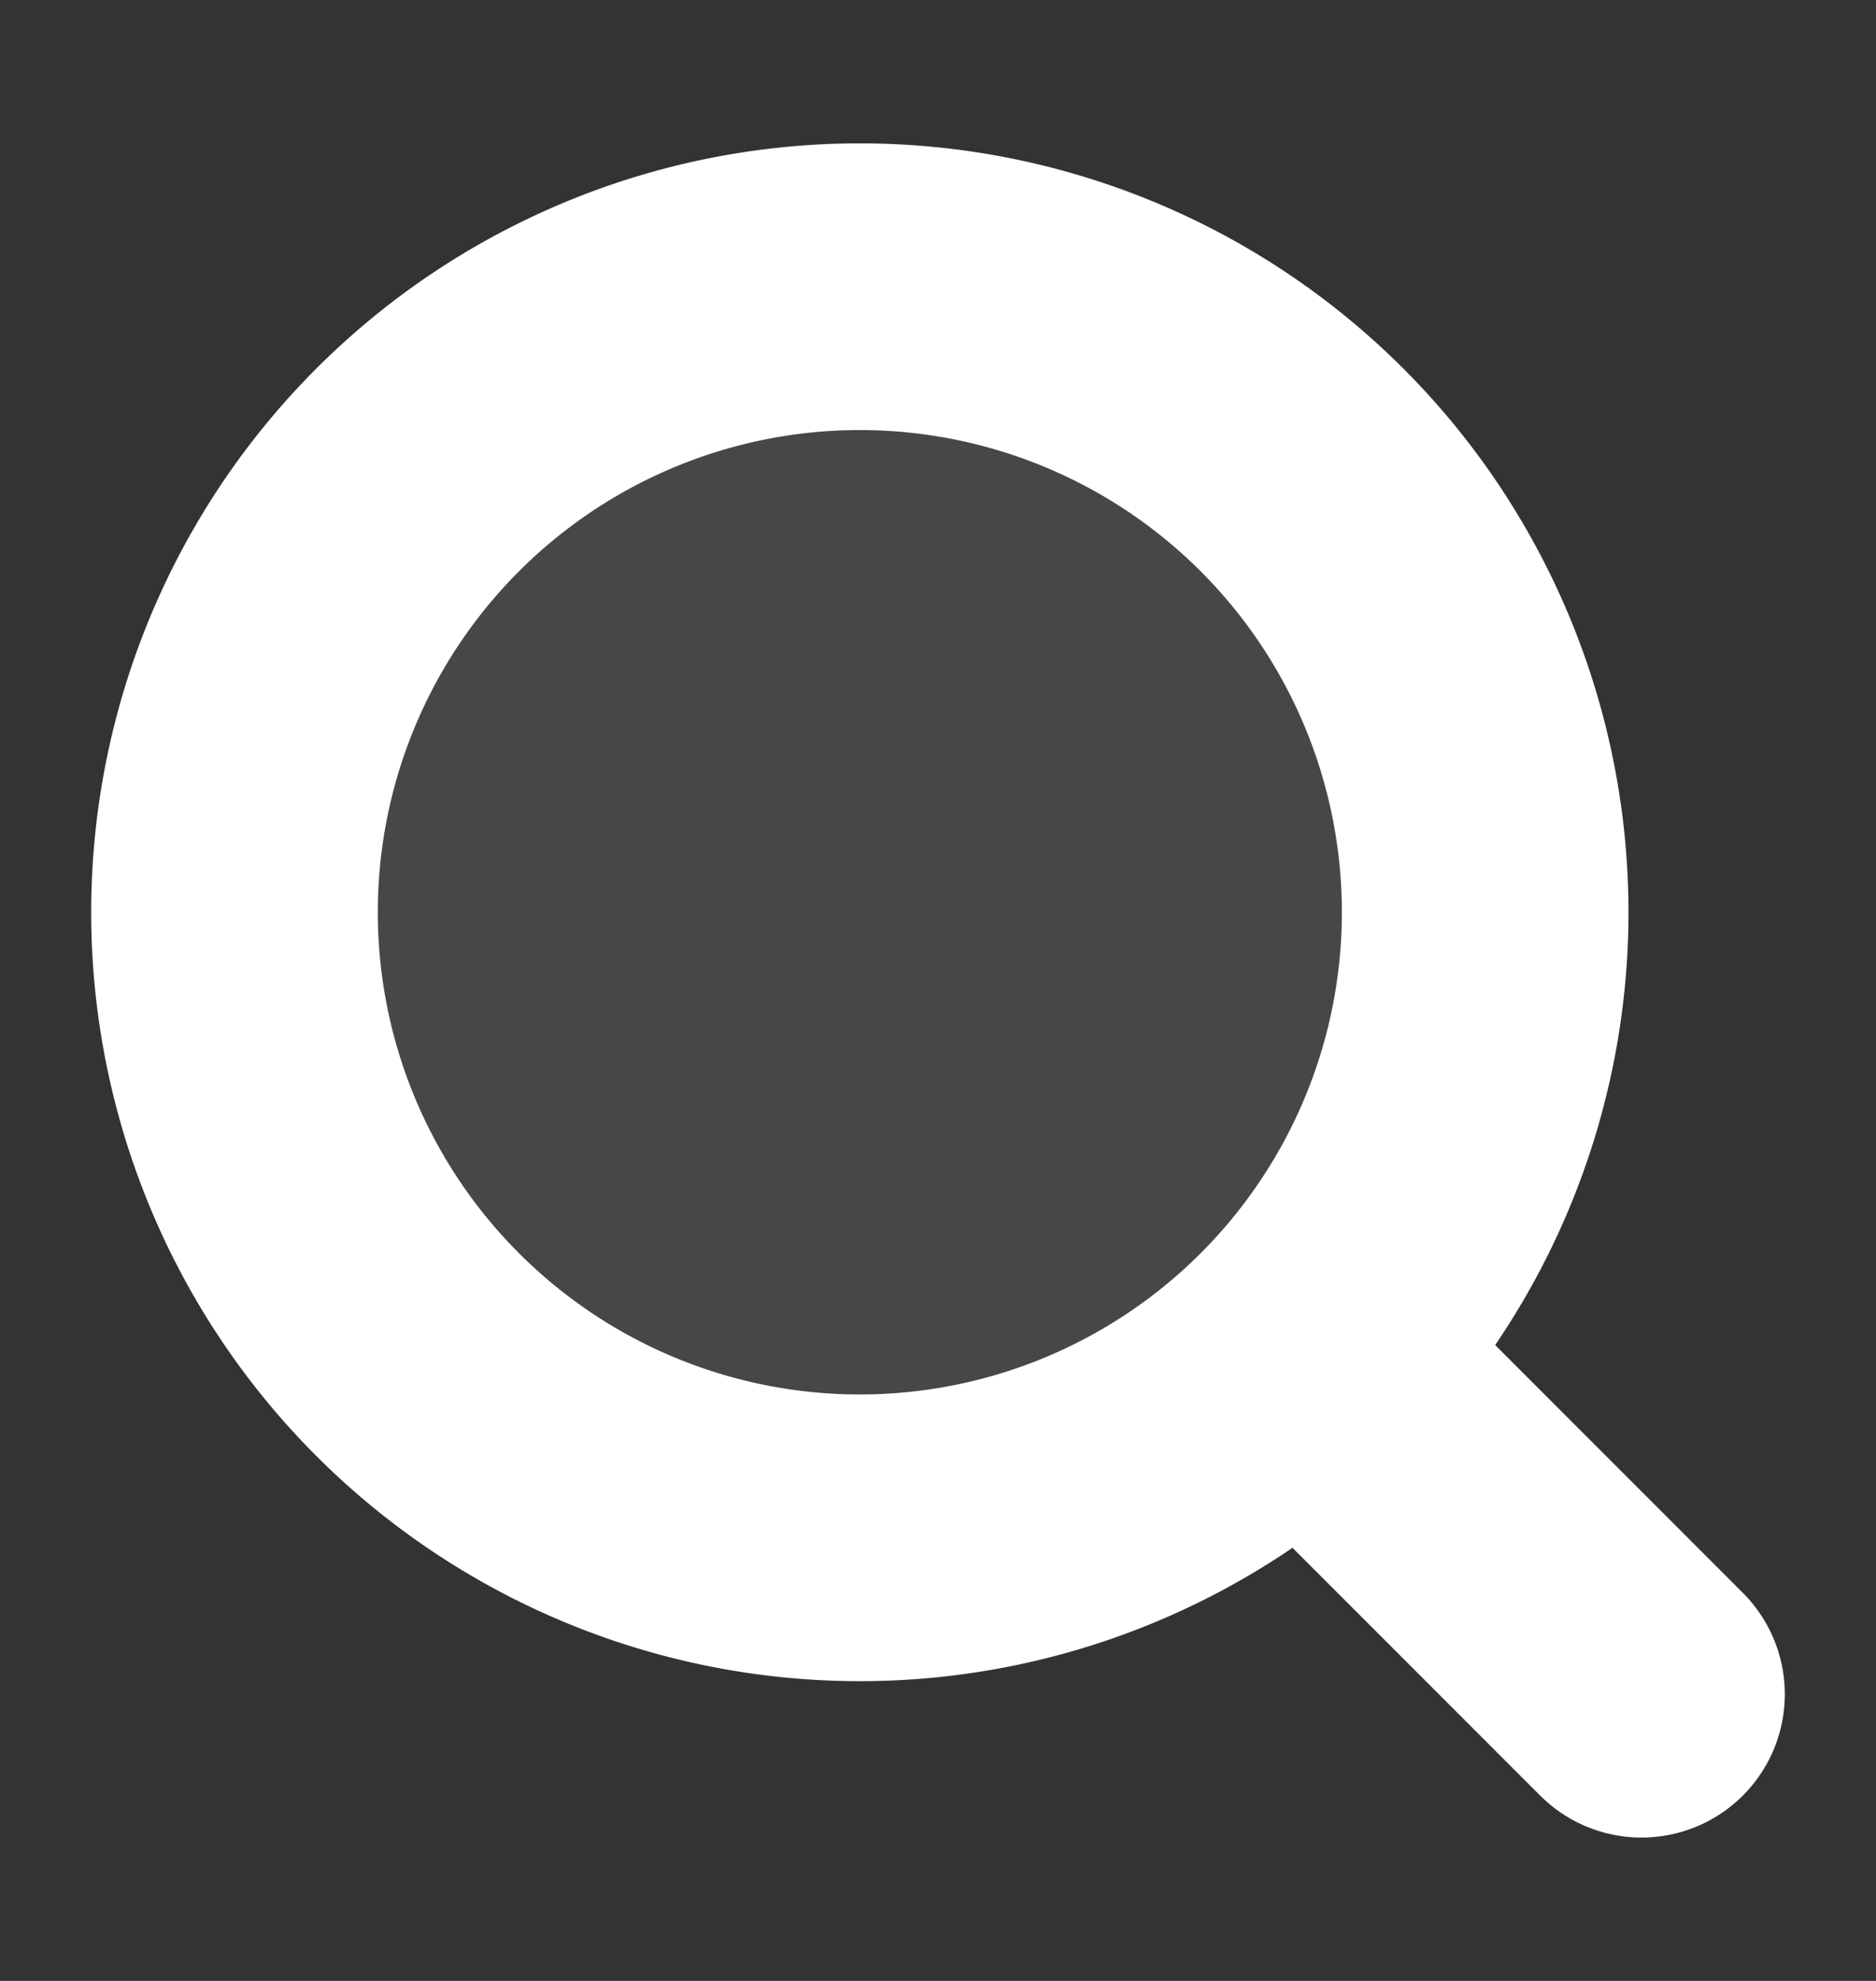
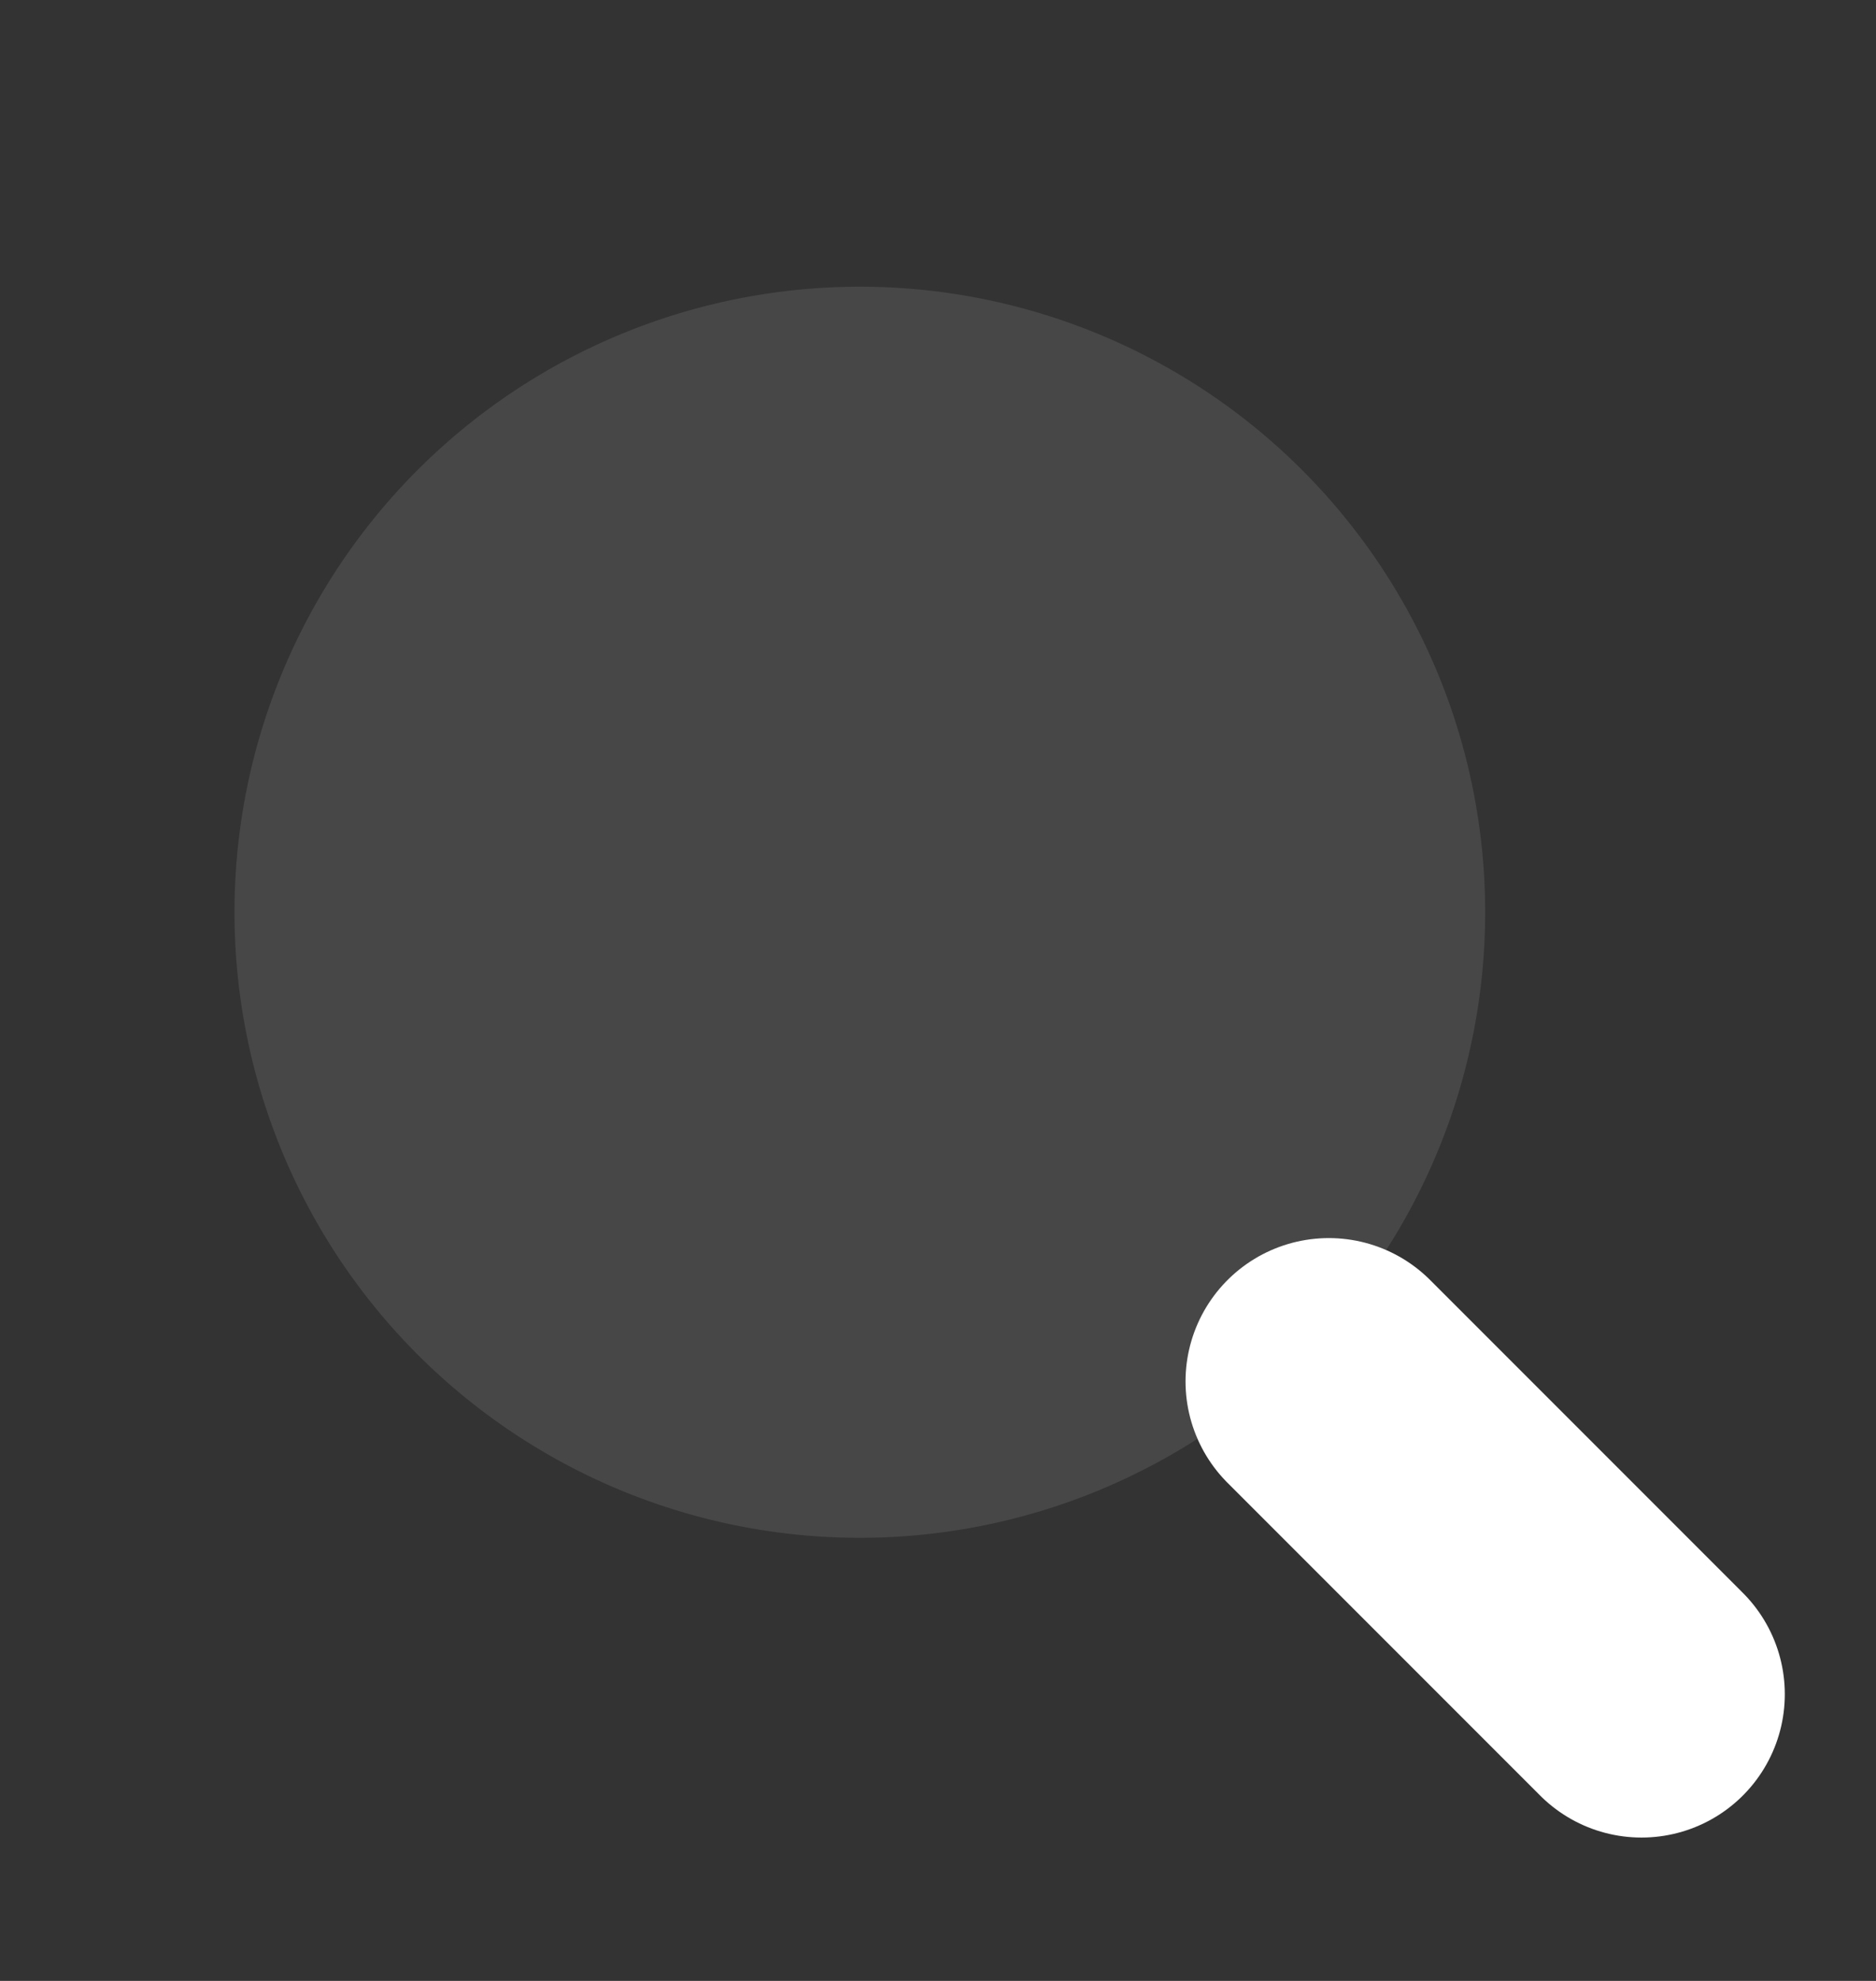
<svg xmlns="http://www.w3.org/2000/svg" fill="none" viewBox="0 0 18 19">
  <rect x="0" y="0" width="18" height="19" fill="#333333" stroke="none" />
  <path fill="#fff" d="M14.25 8.75a6 6 0 1 1-12 0 6 6 0 0 1 12 0" opacity=".1" />
  <path stroke="#fff" stroke-linecap="round" stroke-linejoin="round" stroke-width="2.75" d="m12.75 13.25 3 3" />
-   <path stroke="#fff" stroke-width="2.75" d="M14.25 8.75a6 6 0 1 1-12 0 6 6 0 0 1 12 0Z" />
</svg>